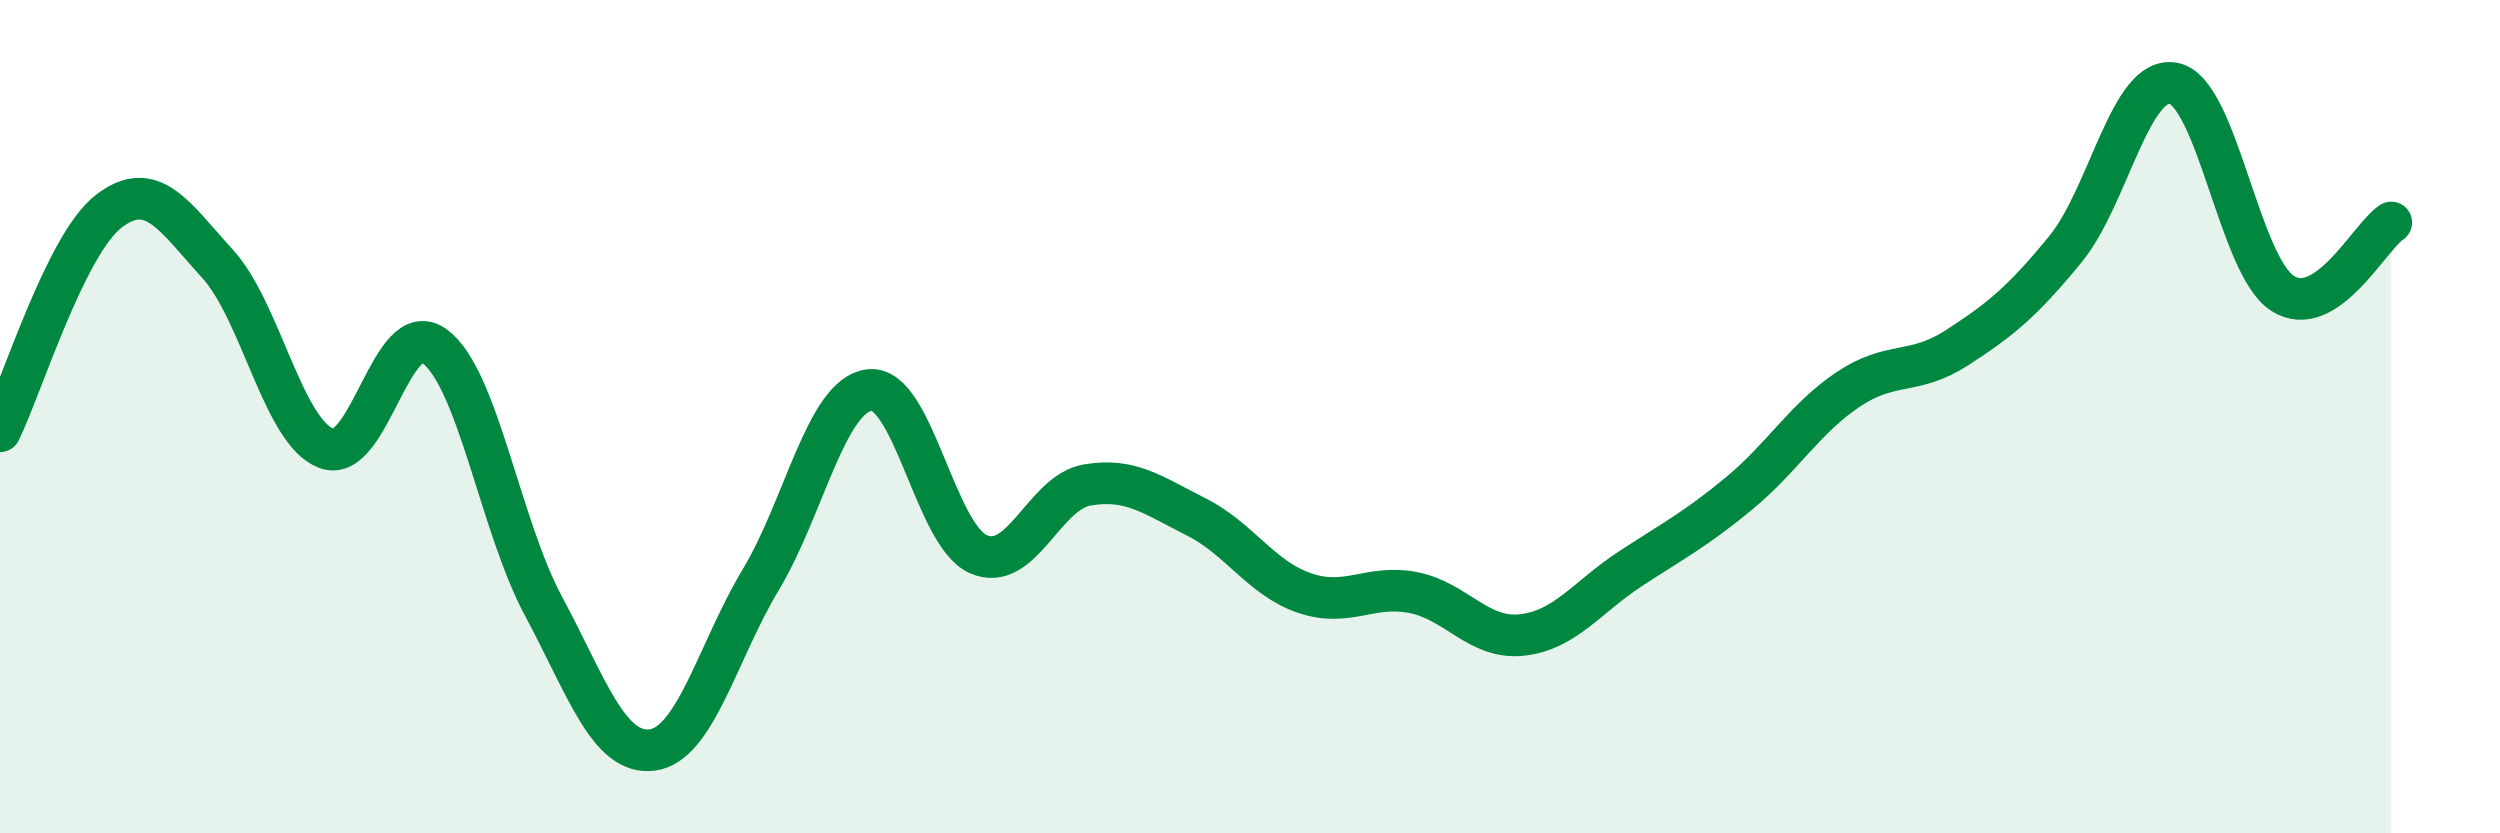
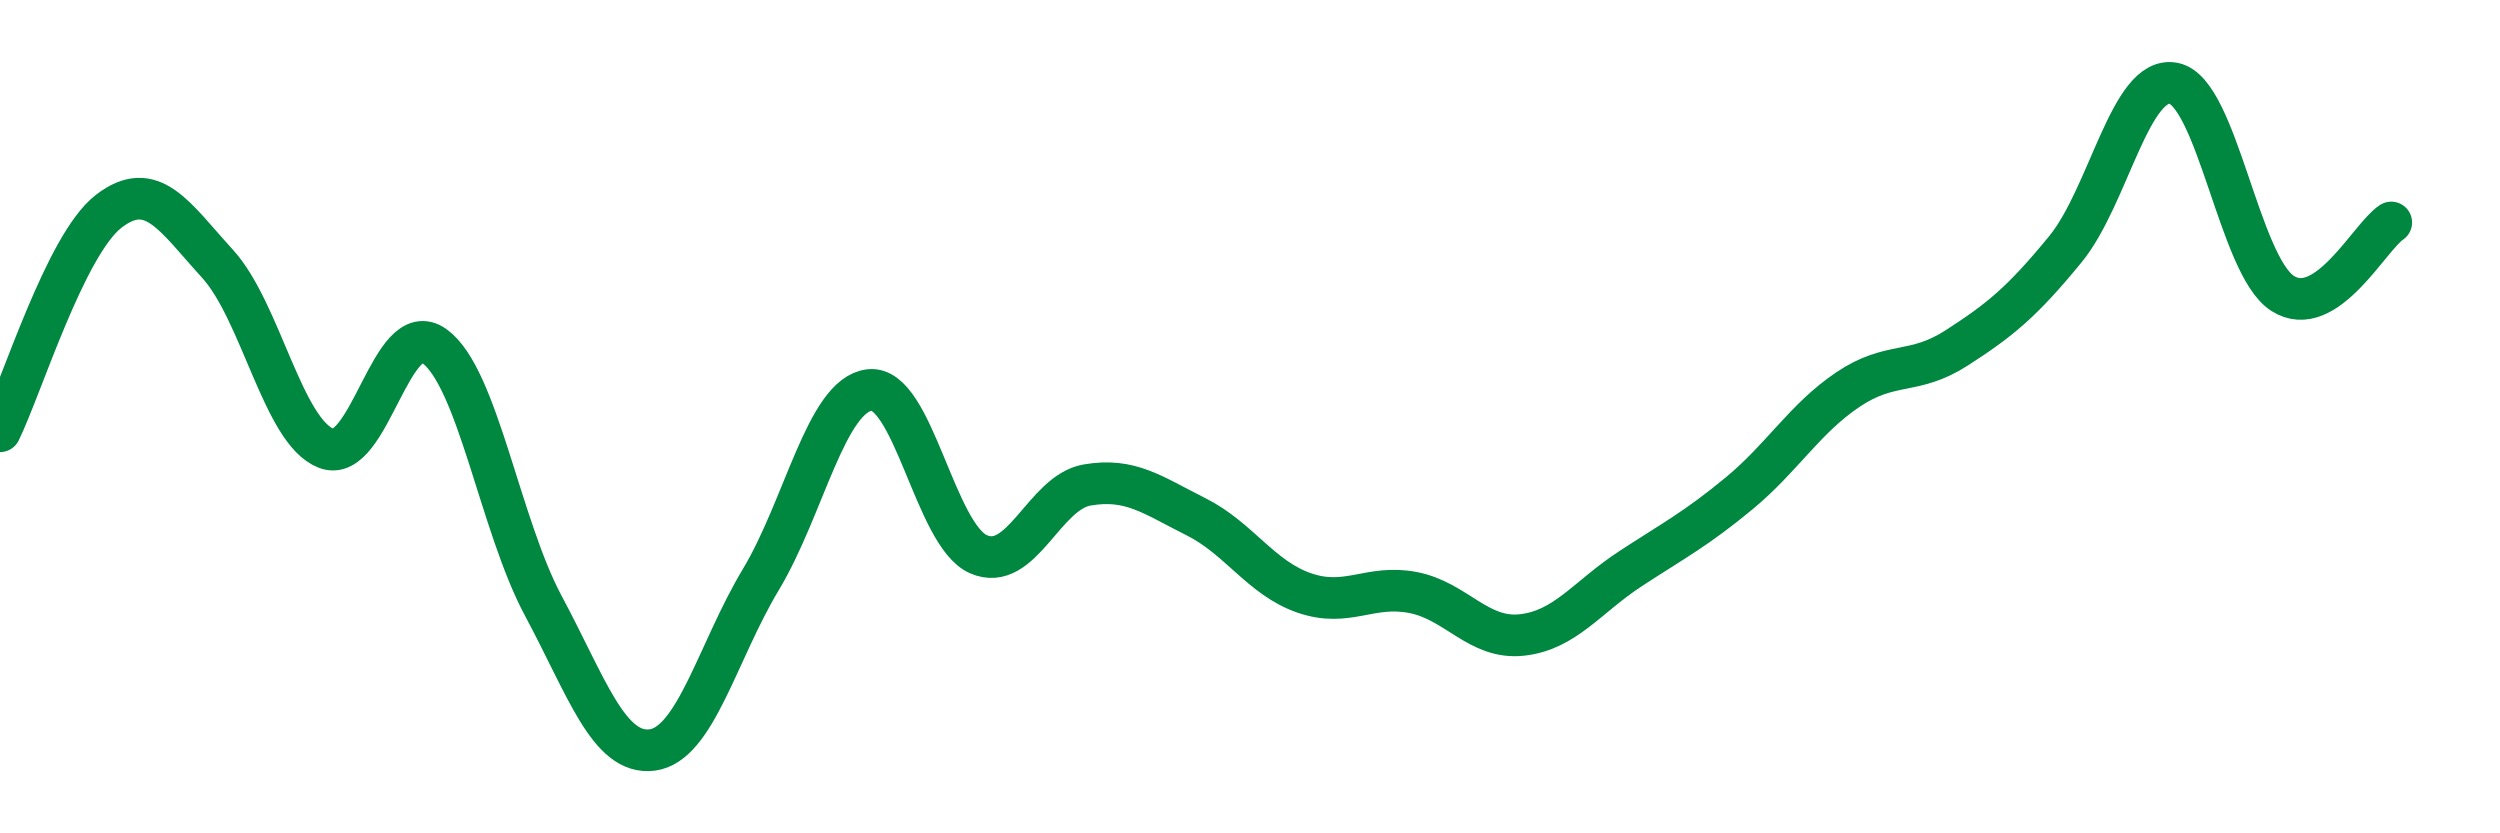
<svg xmlns="http://www.w3.org/2000/svg" width="60" height="20" viewBox="0 0 60 20">
-   <path d="M 0,10.35 C 0.52,9.29 1.57,5.87 2.61,5.07 C 3.65,4.27 4.18,5.19 5.22,6.33 C 6.26,7.47 6.79,10.36 7.83,10.76 C 8.87,11.16 9.39,7.55 10.43,8.31 C 11.47,9.07 12,12.6 13.04,14.54 C 14.08,16.48 14.61,18.13 15.65,18 C 16.69,17.87 17.22,15.64 18.26,13.91 C 19.3,12.18 19.83,9.48 20.87,9.36 C 21.91,9.24 22.44,12.84 23.48,13.3 C 24.52,13.76 25.05,11.82 26.09,11.64 C 27.13,11.46 27.66,11.88 28.7,12.4 C 29.74,12.92 30.26,13.87 31.3,14.23 C 32.34,14.59 32.87,14.02 33.91,14.22 C 34.95,14.42 35.48,15.35 36.52,15.24 C 37.56,15.13 38.09,14.33 39.13,13.65 C 40.17,12.97 40.7,12.7 41.74,11.84 C 42.78,10.98 43.31,10.05 44.35,9.35 C 45.39,8.65 45.92,9.02 46.96,8.35 C 48,7.68 48.53,7.25 49.57,5.98 C 50.61,4.71 51.13,1.79 52.17,2 C 53.21,2.21 53.74,6.37 54.78,7.04 C 55.82,7.71 56.87,5.68 57.39,5.34L57.39 20L0 20Z" fill="#008740" opacity="0.1" stroke-linecap="round" stroke-linejoin="round" />
  <path d="M 0,10.35 C 0.52,9.29 1.57,5.87 2.61,5.07 C 3.65,4.27 4.18,5.19 5.22,6.33 C 6.26,7.47 6.79,10.36 7.83,10.76 C 8.87,11.16 9.39,7.55 10.43,8.31 C 11.47,9.07 12,12.6 13.04,14.54 C 14.08,16.48 14.61,18.13 15.65,18 C 16.69,17.87 17.22,15.64 18.26,13.91 C 19.3,12.18 19.83,9.48 20.87,9.36 C 21.91,9.24 22.44,12.84 23.48,13.3 C 24.52,13.76 25.05,11.82 26.09,11.64 C 27.13,11.46 27.66,11.88 28.7,12.4 C 29.74,12.92 30.26,13.87 31.3,14.23 C 32.34,14.59 32.87,14.02 33.91,14.22 C 34.95,14.42 35.48,15.35 36.52,15.24 C 37.56,15.13 38.09,14.33 39.13,13.65 C 40.17,12.97 40.7,12.7 41.74,11.84 C 42.78,10.98 43.31,10.05 44.35,9.35 C 45.39,8.65 45.92,9.02 46.96,8.35 C 48,7.68 48.53,7.25 49.57,5.98 C 50.61,4.71 51.13,1.79 52.17,2 C 53.21,2.21 53.74,6.37 54.78,7.04 C 55.82,7.71 56.87,5.68 57.39,5.34" stroke="#008740" stroke-width="1" fill="none" stroke-linecap="round" stroke-linejoin="round" />
</svg>